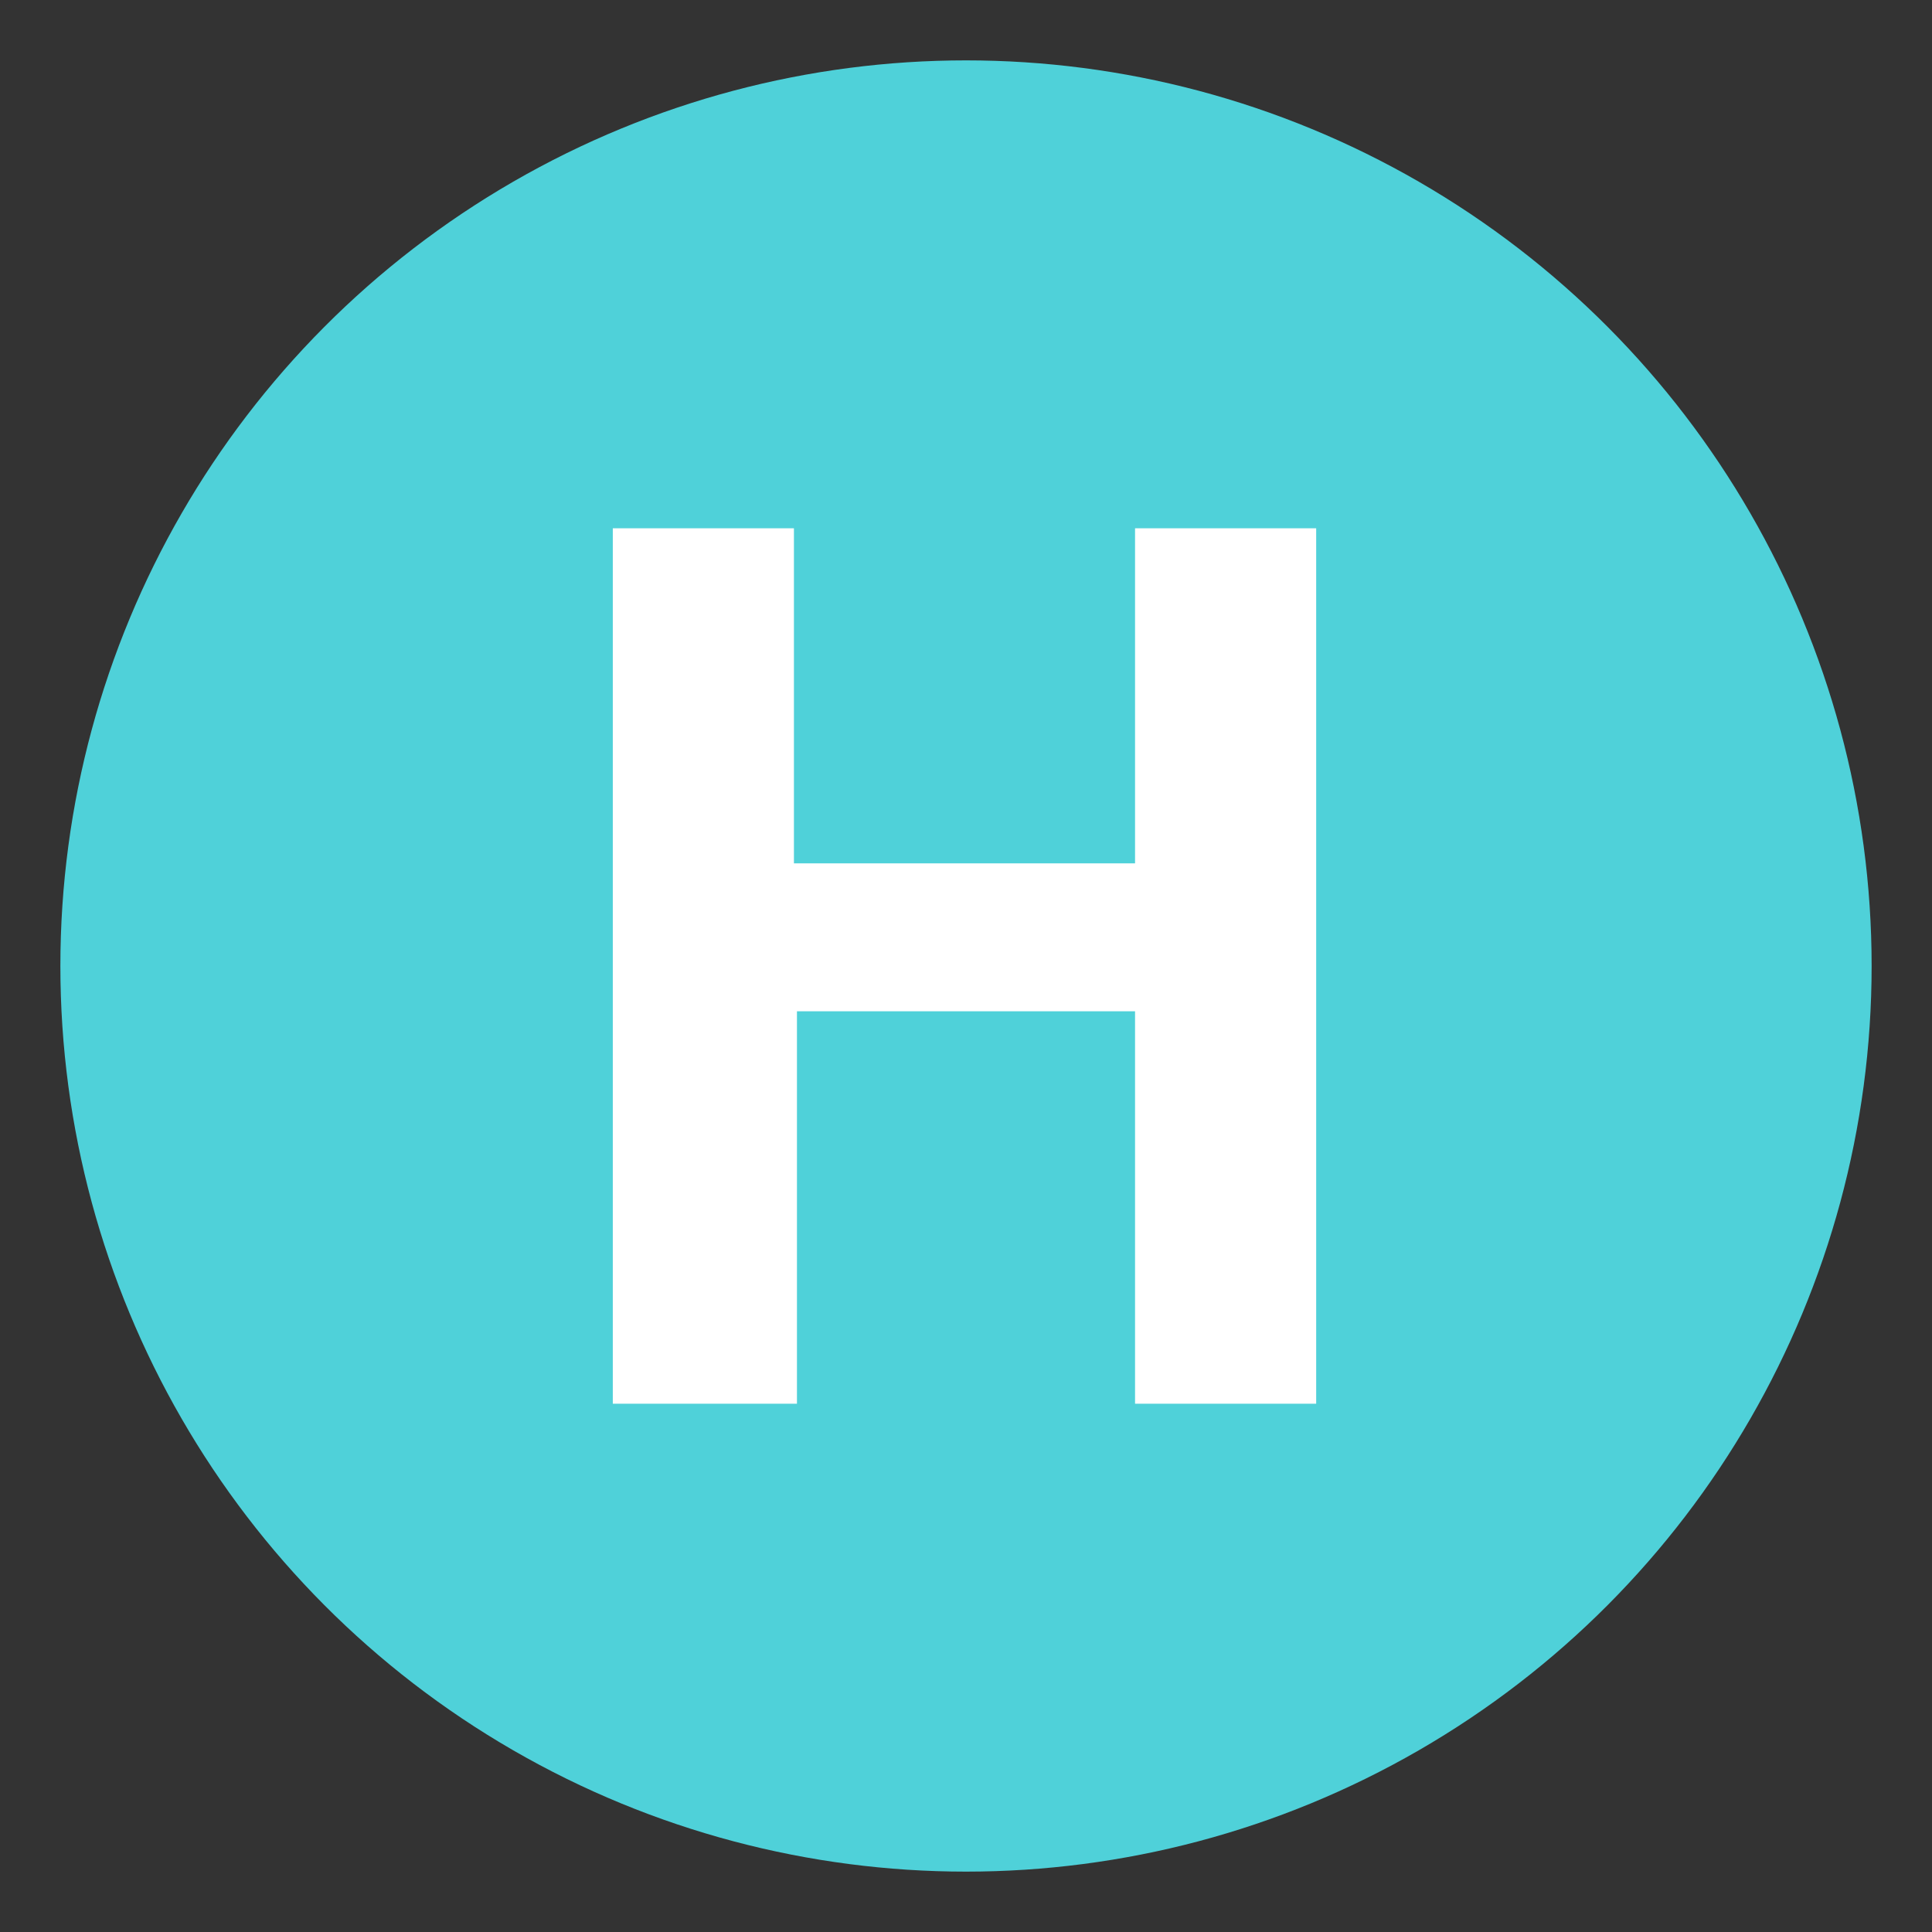
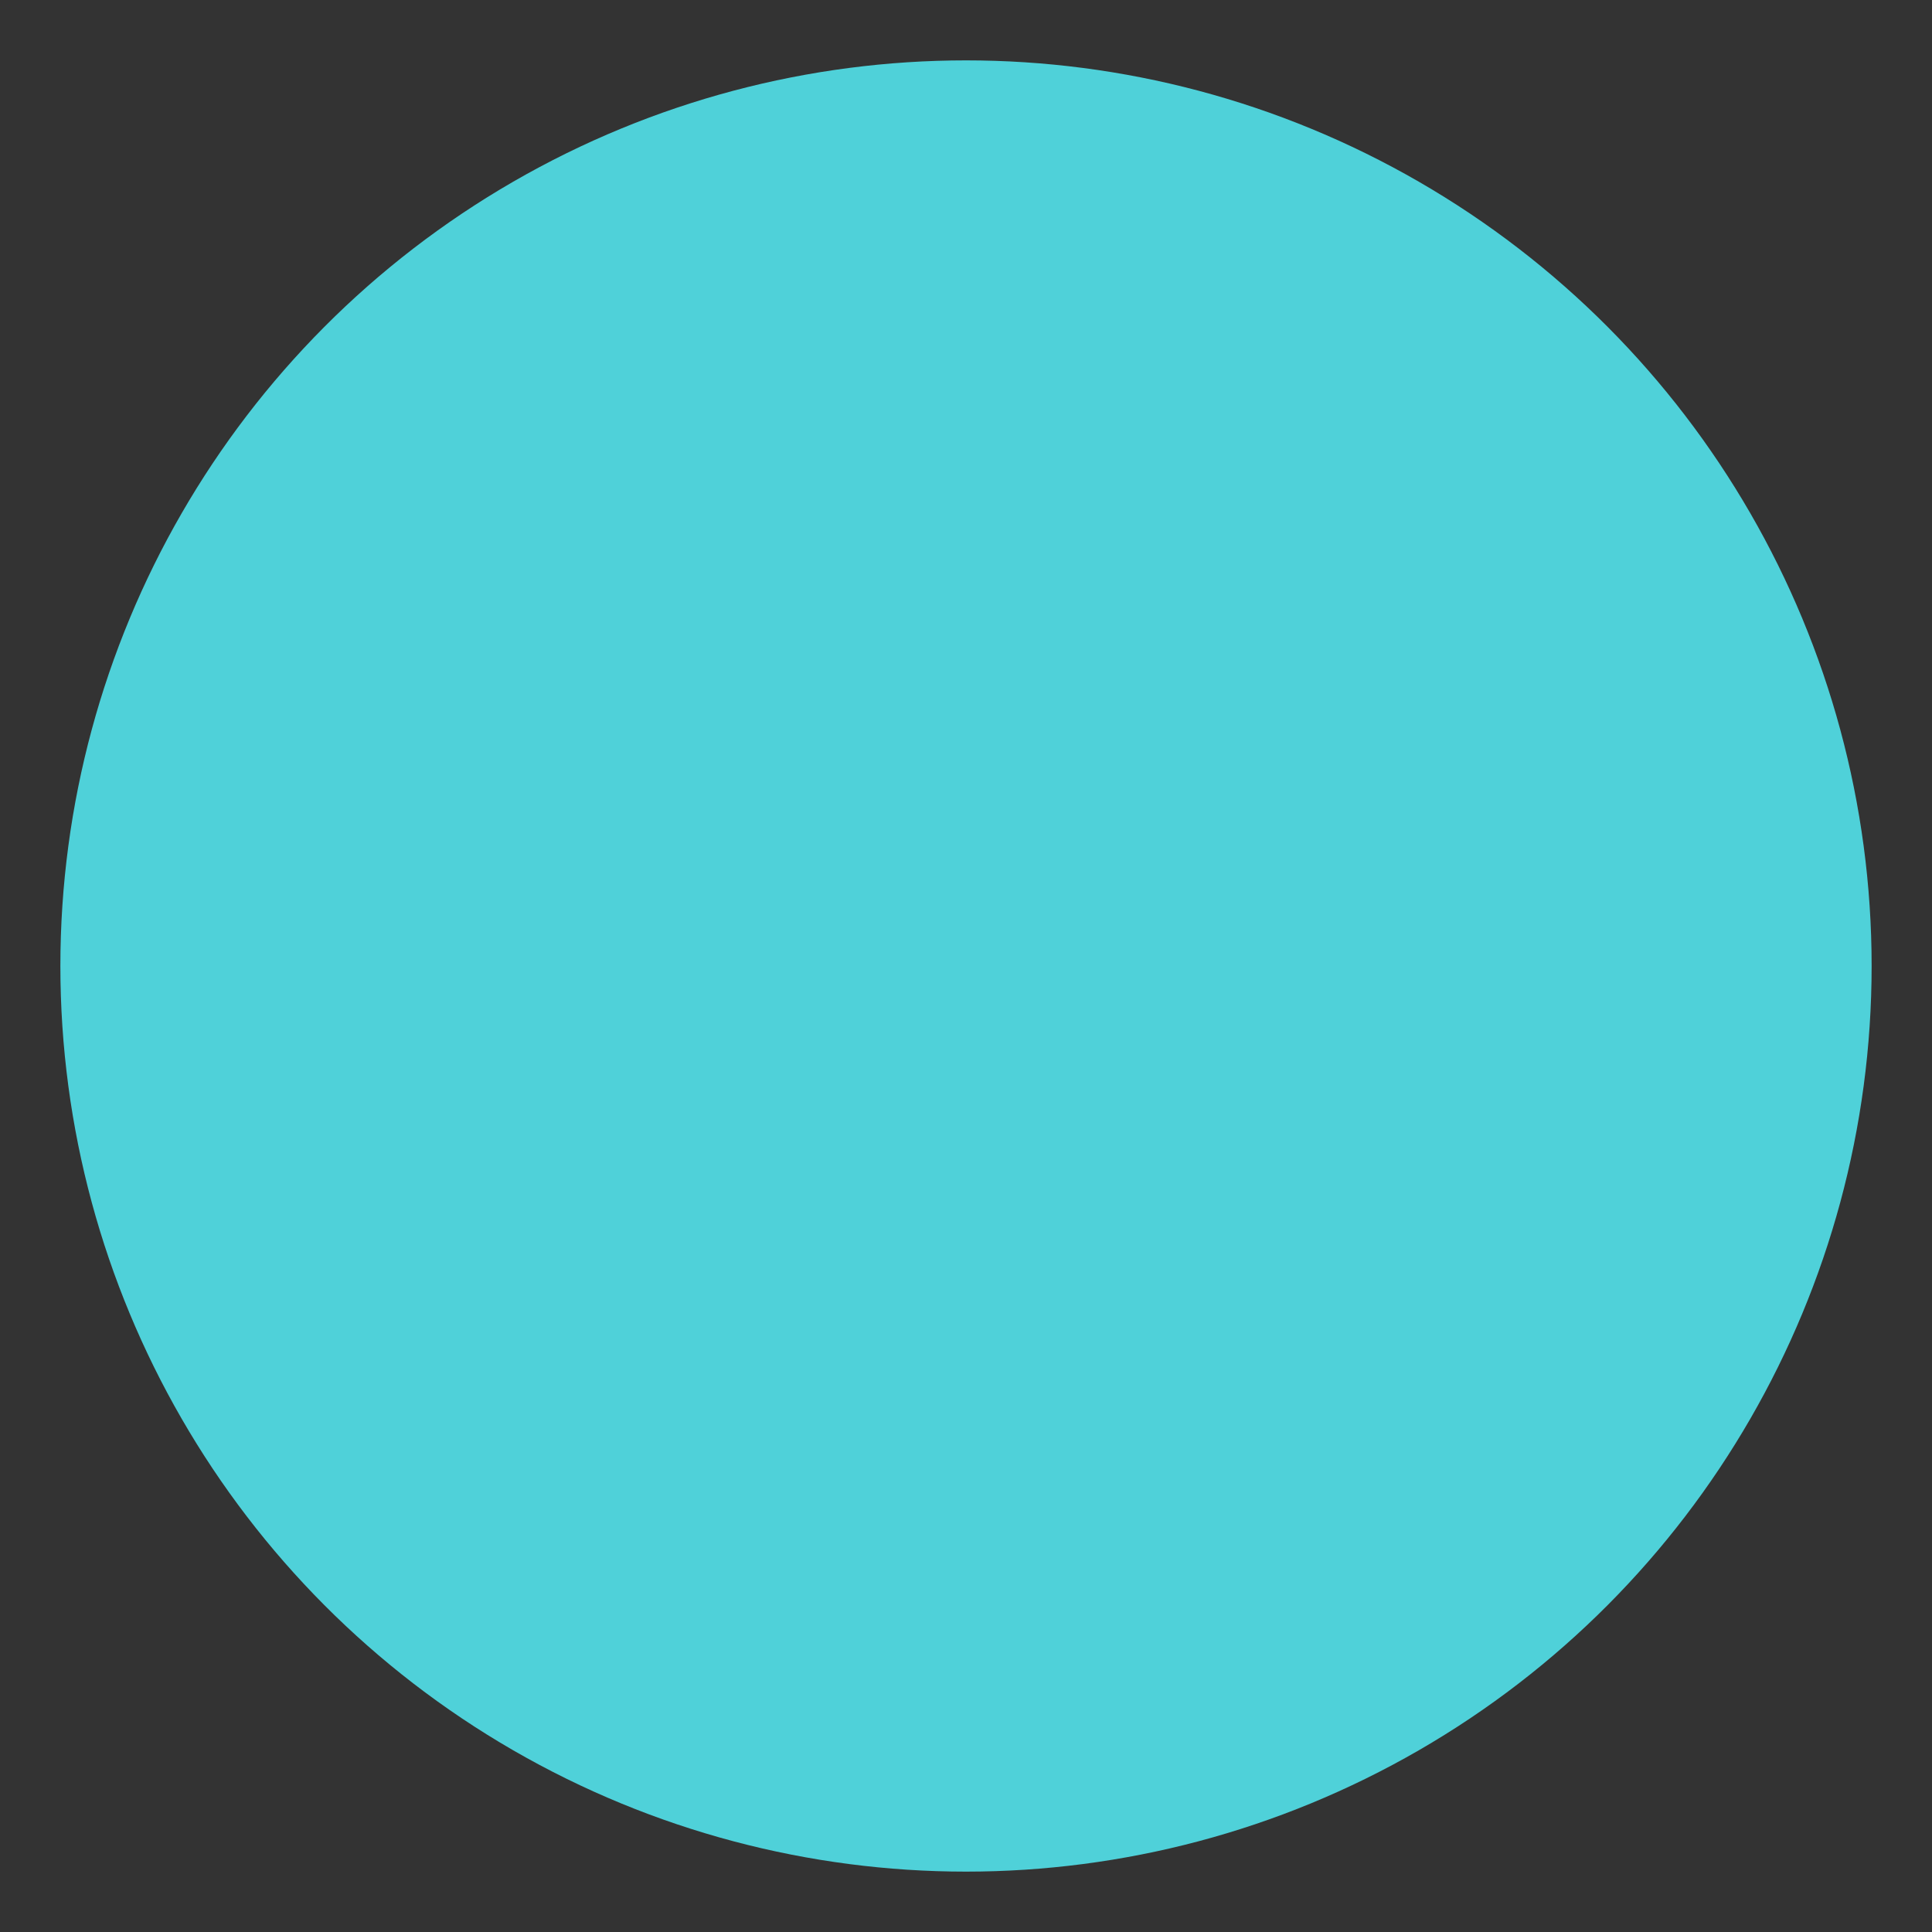
<svg xmlns="http://www.w3.org/2000/svg" viewBox="0 0 64 64">
  <rect x="0" y="0" width="64" height="64" fill="#333333" stroke="none" />
  <title>Regional Indicator Symbol Letter H</title>
  <circle cx="32" cy="32" r="30" fill="#4fd1d9" />
-   <path fill="#fff" d="M20.3 46.5v-29h6v11.1h11.3V17.5h6v29h-6v-13H26.4v13h-6.1z" />
</svg>